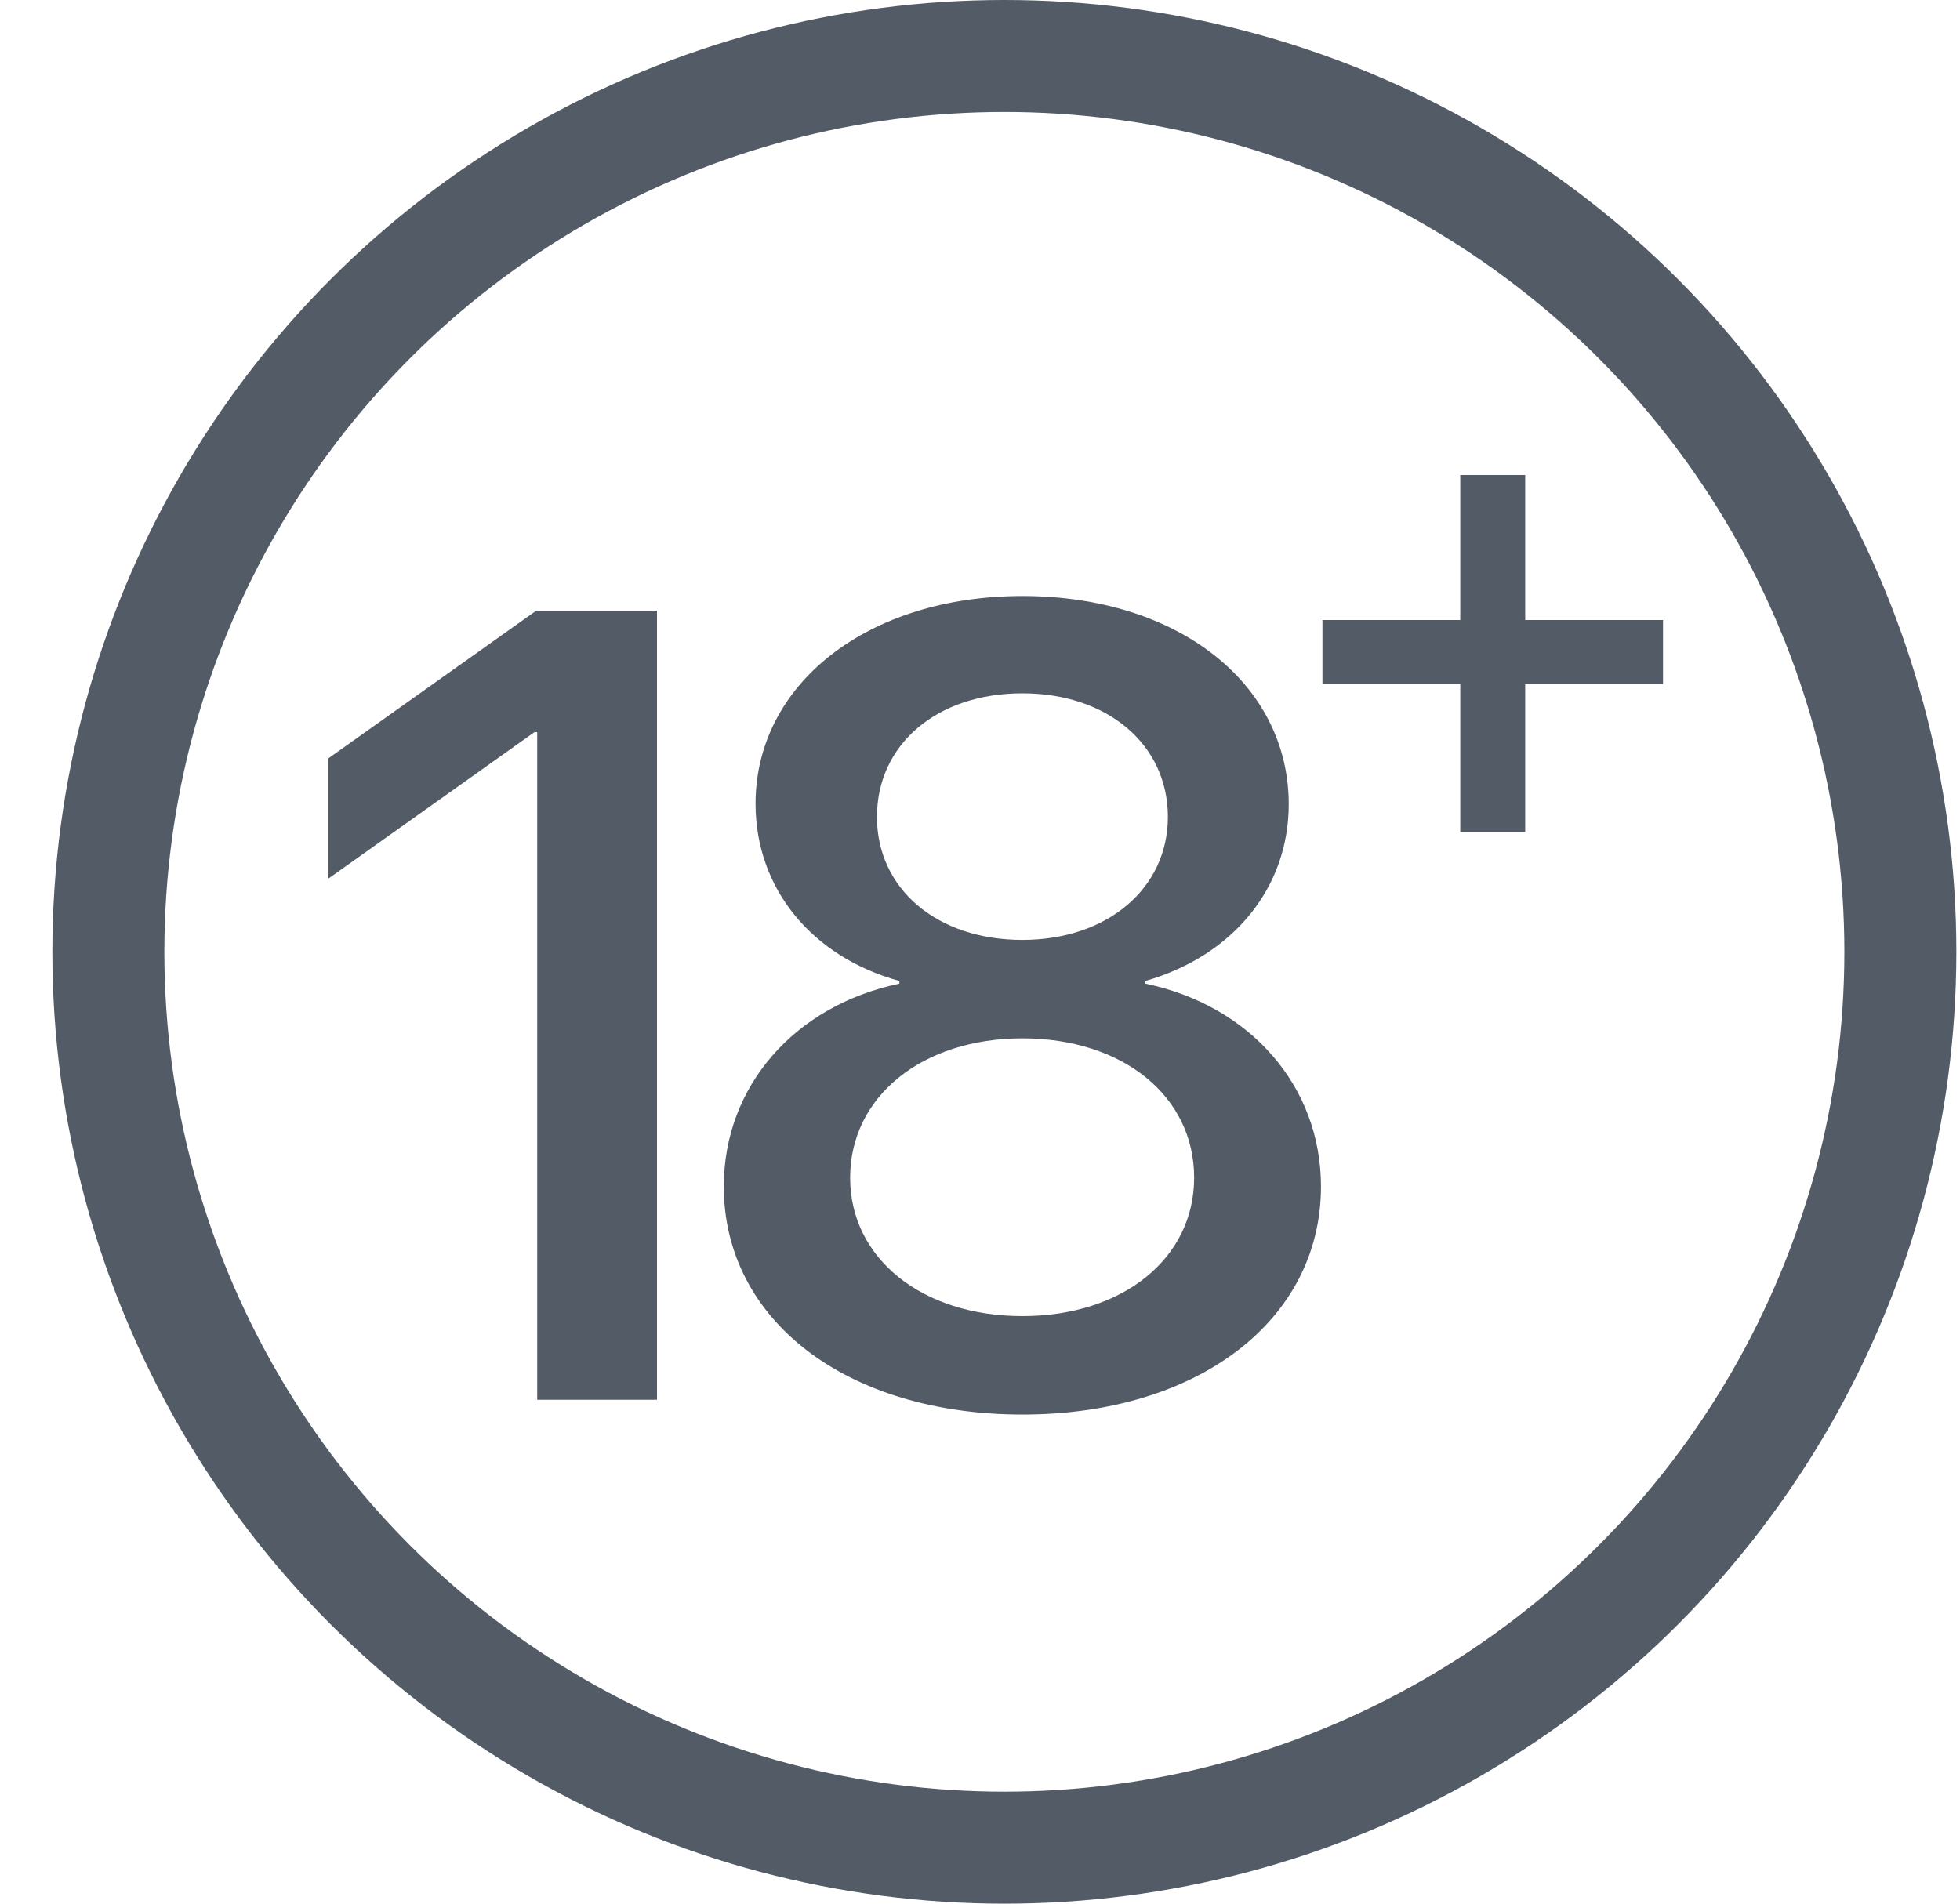
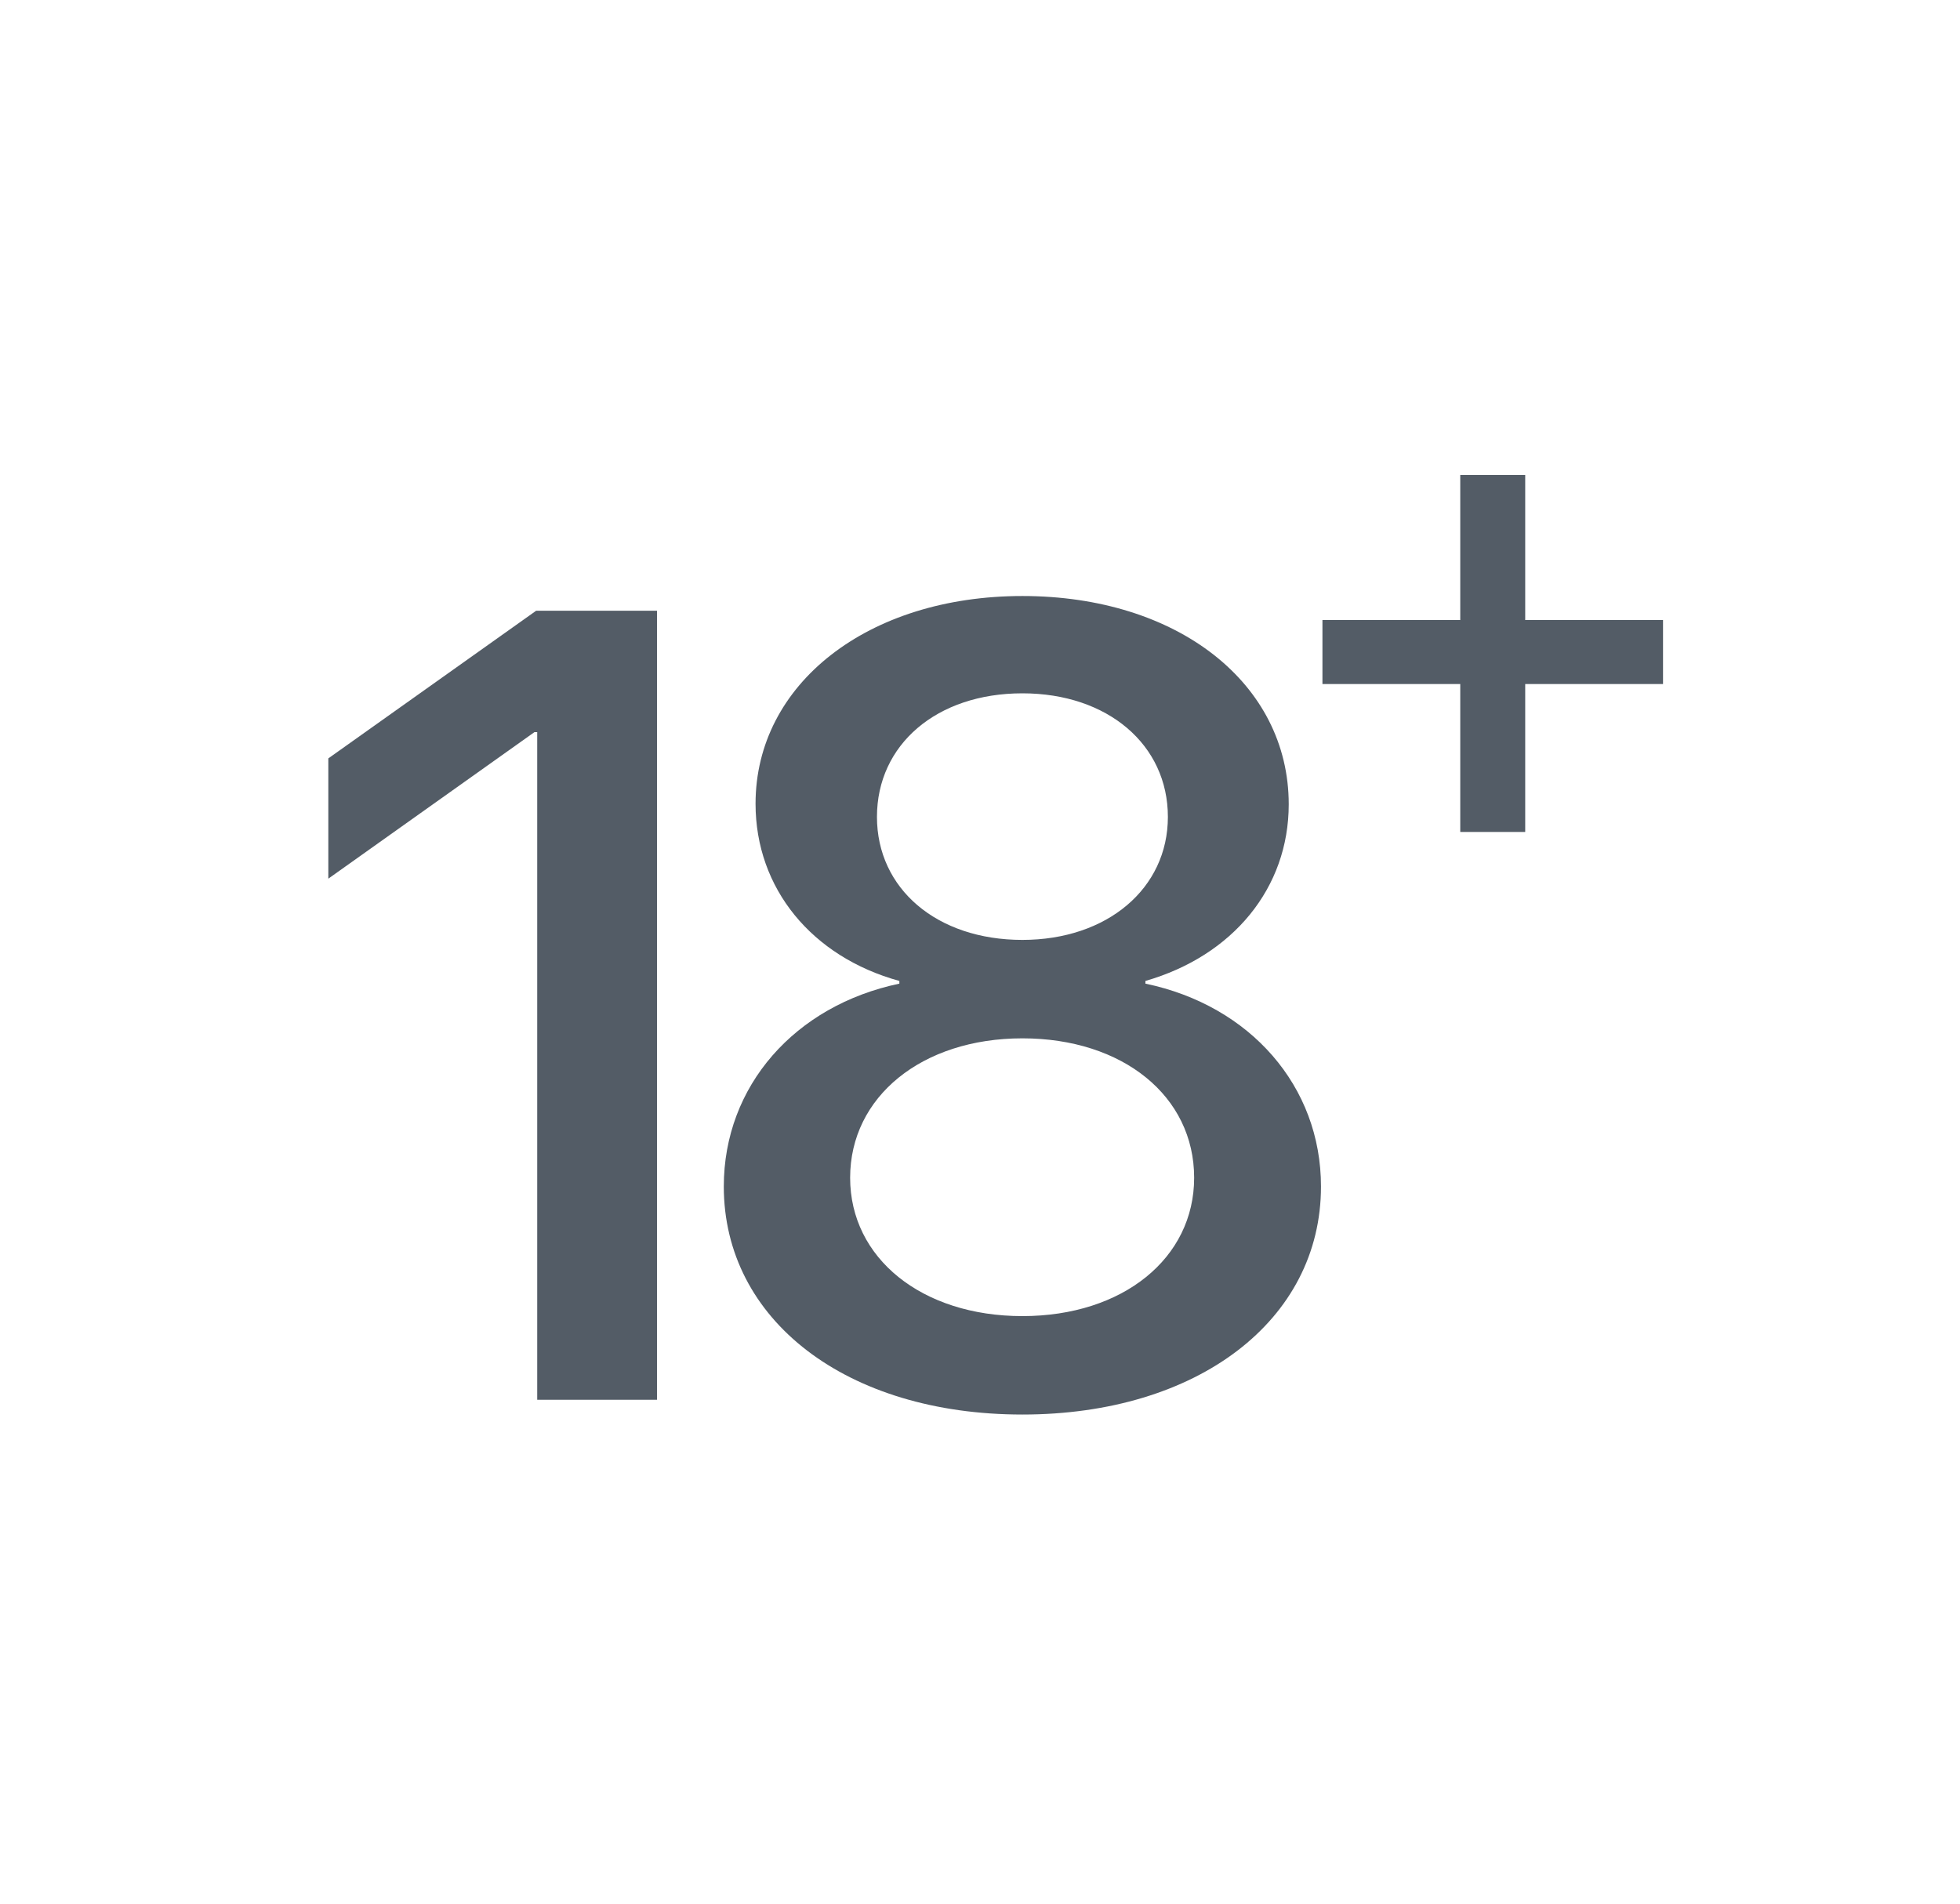
<svg xmlns="http://www.w3.org/2000/svg" width="35" height="34" viewBox="0 0 35 34" fill="none">
-   <circle cx="17.935" cy="17" r="16" stroke="#535C66" stroke-width="2" />
  <path d="M9.593 25H11.732V10.908H9.574L5.863 13.545V15.693L9.544 13.076H9.593V25ZM18.257 25.264C21.382 25.264 23.589 23.584 23.589 21.191C23.589 19.404 22.329 17.959 20.454 17.568V17.52C22.017 17.07 23.013 15.859 23.013 14.365C23.013 12.207 21.031 10.645 18.257 10.645C15.494 10.645 13.492 12.217 13.492 14.355C13.492 15.869 14.498 17.09 16.06 17.52V17.568C14.195 17.959 12.925 19.395 12.925 21.191C12.925 23.574 15.113 25.264 18.257 25.264ZM18.257 23.506C16.46 23.506 15.181 22.471 15.181 21.035C15.181 19.59 16.46 18.545 18.257 18.545C20.054 18.545 21.324 19.58 21.324 21.035C21.324 22.471 20.054 23.506 18.257 23.506ZM18.257 16.787C16.724 16.787 15.66 15.869 15.66 14.59C15.66 13.301 16.724 12.383 18.257 12.383C19.781 12.383 20.855 13.301 20.855 14.59C20.855 15.869 19.771 16.787 18.257 16.787Z" fill="#535C66" />
  <path d="M27.236 12.217H29.697V11.074H27.236V8.484H26.076V11.074H23.615V12.217H26.076V14.859H27.236V12.217Z" fill="#535C66" />
</svg>